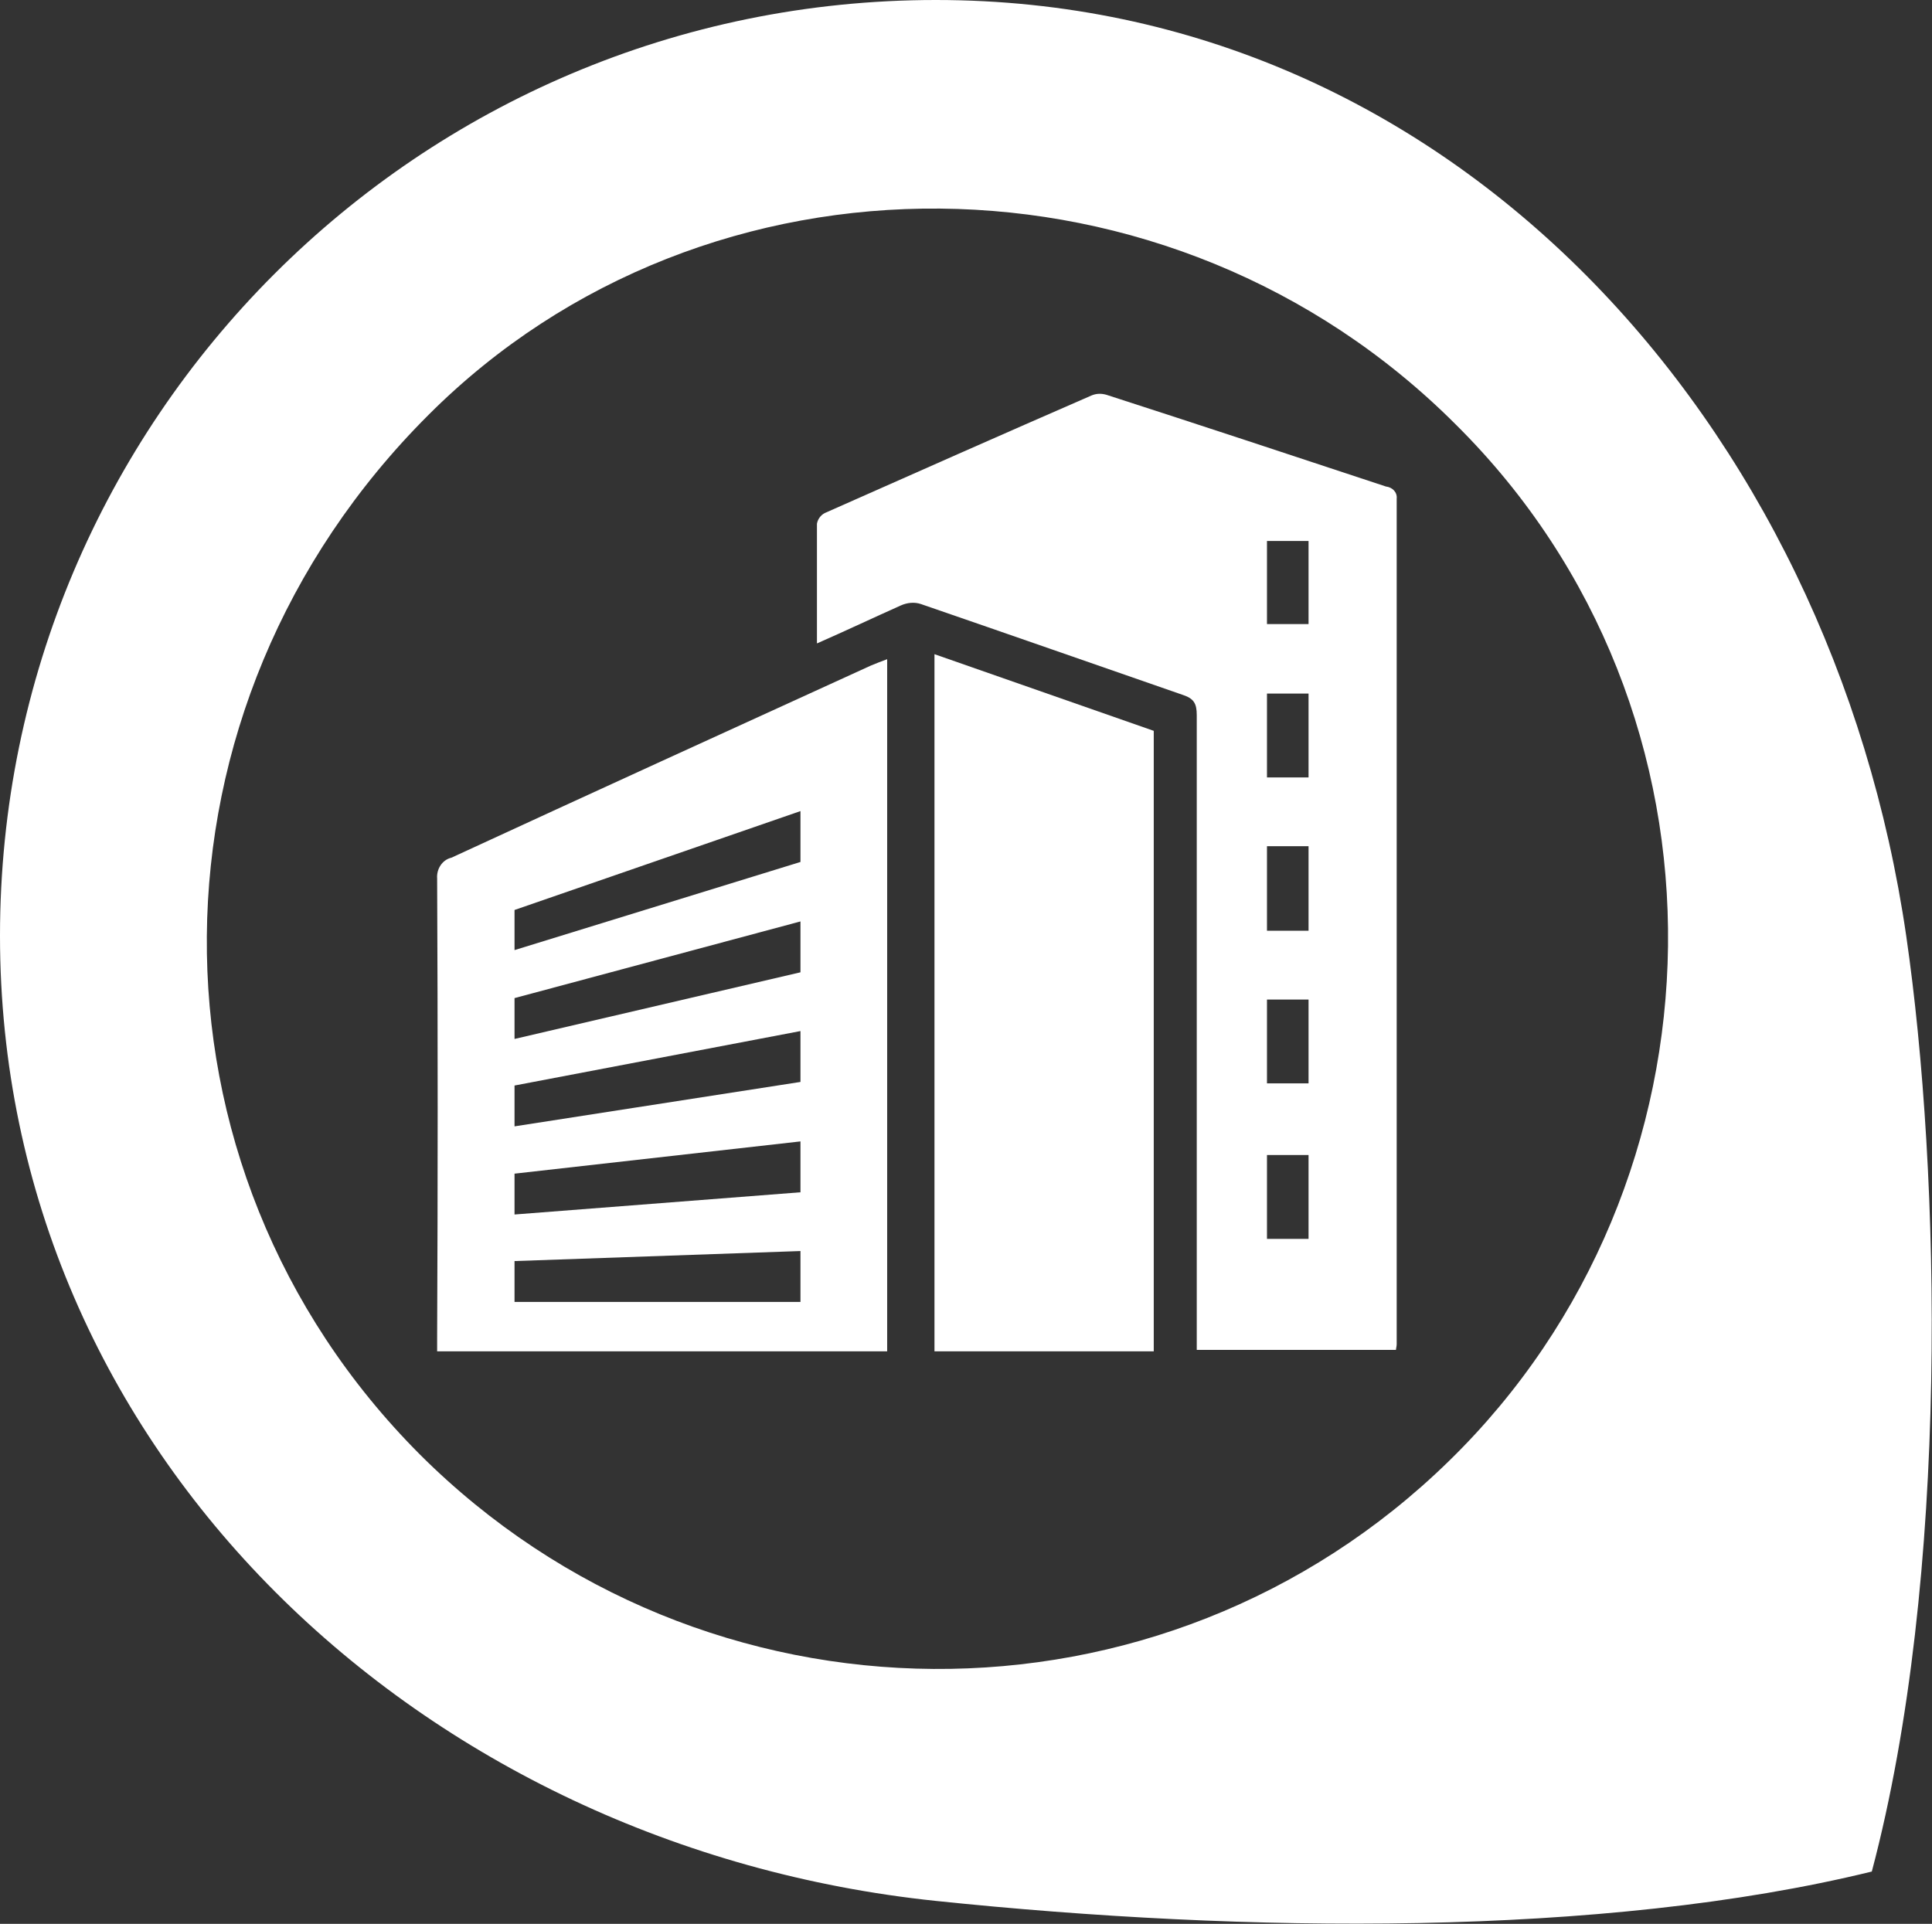
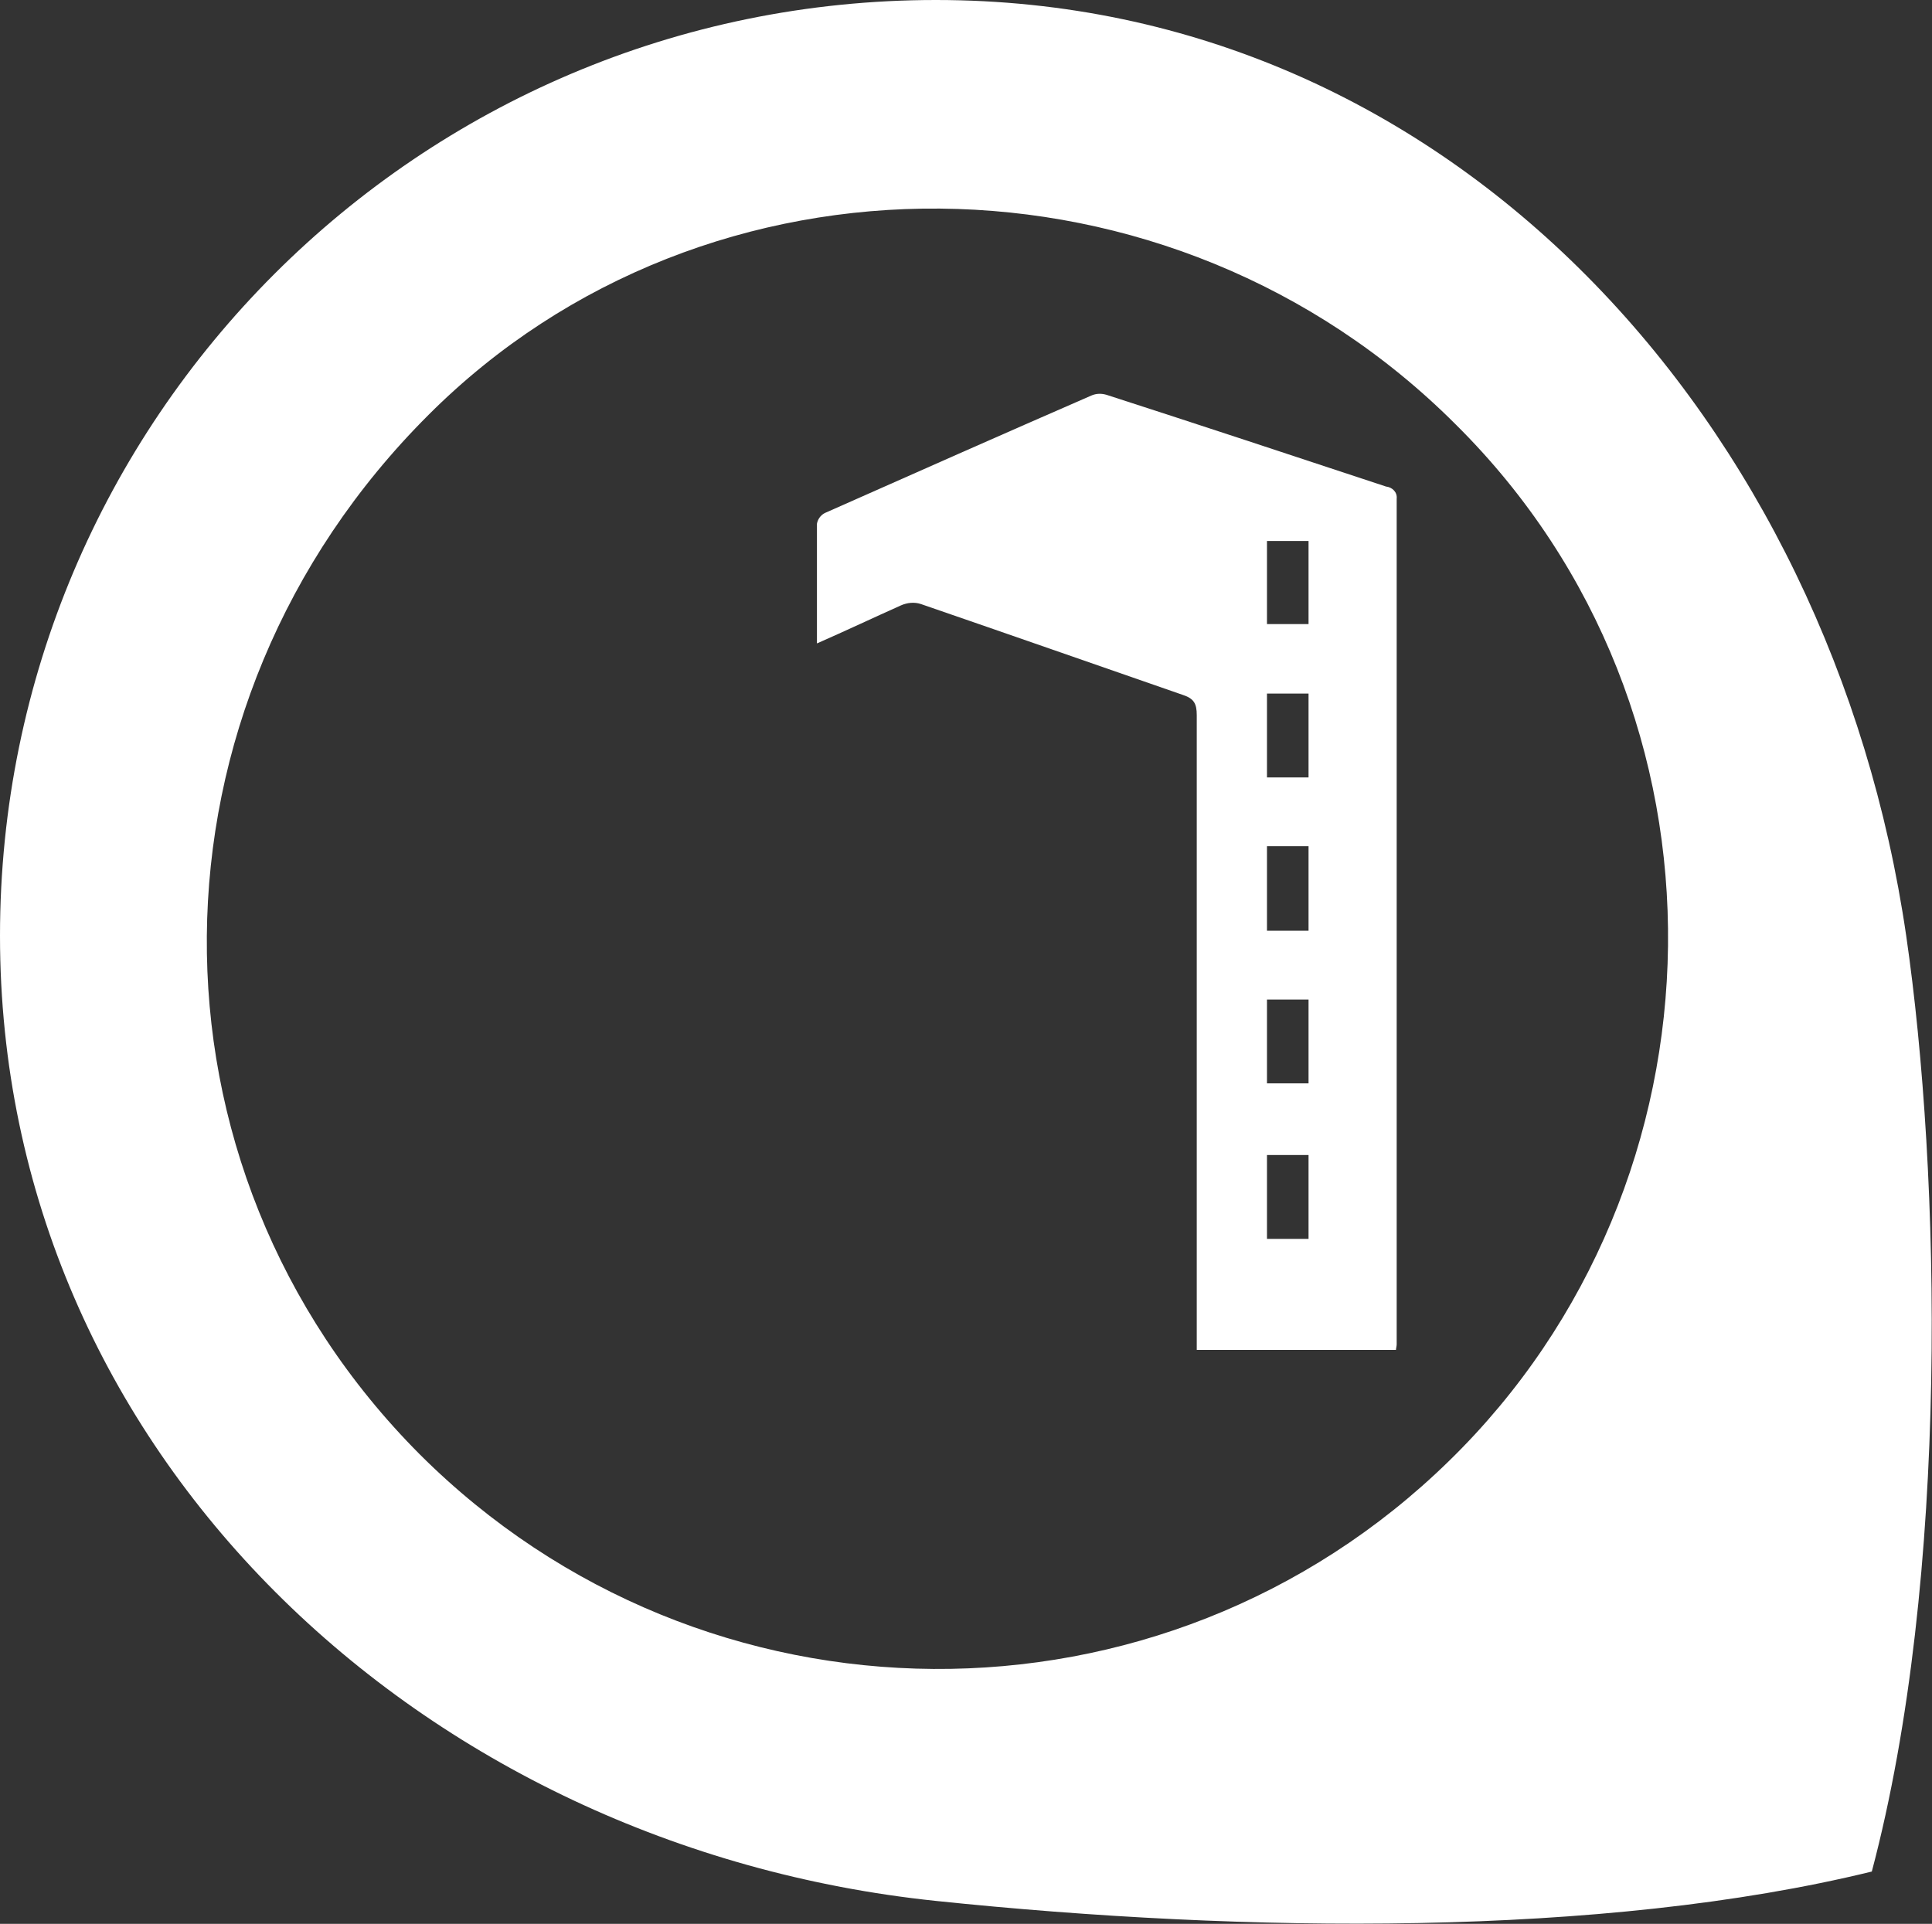
<svg xmlns="http://www.w3.org/2000/svg" version="1.1" id="Livello_1" x="0px" y="0px" width="269.6px" height="268.5px" viewBox="0 0 269.6 268.5" style="enable-background:new 0 0 269.6 268.5;" xml:space="preserve">
  <rect x="0" y="0" width="269.6" height="268.5" fill="#333333" stroke="none" />
  <style type="text/css">
	.st0{fill:#FFFFFF;}
</style>
  <title>pubblico</title>
  <path class="st0" d="M130.6,0C58.5,0,0,58.5,0,130.6c0,0,0,0,0,0l0,0c0,72.1,58.9,127.2,130.6,134.7c43.2,4.5,93,5.1,130.6-4.1  c10.9-41.1,9.6-97.6,4.8-130.6C255.6,59.2,202.7,0,130.6,0z M202.2,203.9c-40,39.1-104,38.6-143.6-0.9C18.5,162.8,19,98.6,59.8,57.9  C98.7,19,163.5,19.6,203.1,59.2C243.6,99.3,242,165.1,202.2,203.9L202.2,203.9L202.2,203.9z" />
  <path class="st0" d="M114,89.8c0-5.8,0-11.2,0-16.7c0.1-0.6,0.5-1.2,1.1-1.5c12.4-5.5,24.8-11,37.2-16.4c0.7-0.3,1.4-0.3,2.1-0.1  c13,4.2,26,8.5,39,12.8c0.9,0.1,1.6,0.8,1.5,1.7c0,0,0,0,0,0.1c0,39.3,0,78.6,0,117.9c0,0.3-0.1,0.6-0.1,0.8h-27.8v-2.4  c0-28.7,0-57.5,0-86.2c0-1.6-0.4-2.3-1.9-2.8c-12.1-4.2-24.4-8.5-36.6-12.7c-0.9-0.3-1.9-0.2-2.8,0.2C121.9,86.2,118.1,88,114,89.8z   M176.8,118.1v11.8h5.8v-11.8H176.8z M182.6,75.5h-5.8v11.6h5.8V75.5z M176.8,96.8v11.7h5.8V96.8H176.8z M176.8,151.2h5.8v-11.7  h-5.8V151.2L176.8,151.2z M176.8,161.2v11.7h5.8v-11.7L176.8,161.2L176.8,161.2z" />
-   <path class="st0" d="M161,188.6h-30.6V91.3L161,102V188.6L161,188.6z" />
-   <path class="st0" d="M121.5,92.9c-19.5,8.9-39,17.8-58.5,26.8c-1.3,0.3-2.1,1.6-2,2.9c0.1,21.3,0.1,42.7,0,64v2h62.8V92  C123,92.3,122.2,92.6,121.5,92.9z M111.7,181.7H71.8V176l39.9-1.4L111.7,181.7L111.7,181.7z M111.7,166.4l-39.9,3.1v-5.7l39.9-4.5  V166.4L111.7,166.4z M111.7,151l-39.9,6.2v-5.7l39.9-7.6V151L111.7,151z M111.7,135.7l-39.9,9.3v-5.7l39.9-10.7V135.7L111.7,135.7z   M111.7,120.3l-39.9,12.3V127l39.9-13.8C111.7,113.2,111.7,120.3,111.7,120.3z" />
</svg>